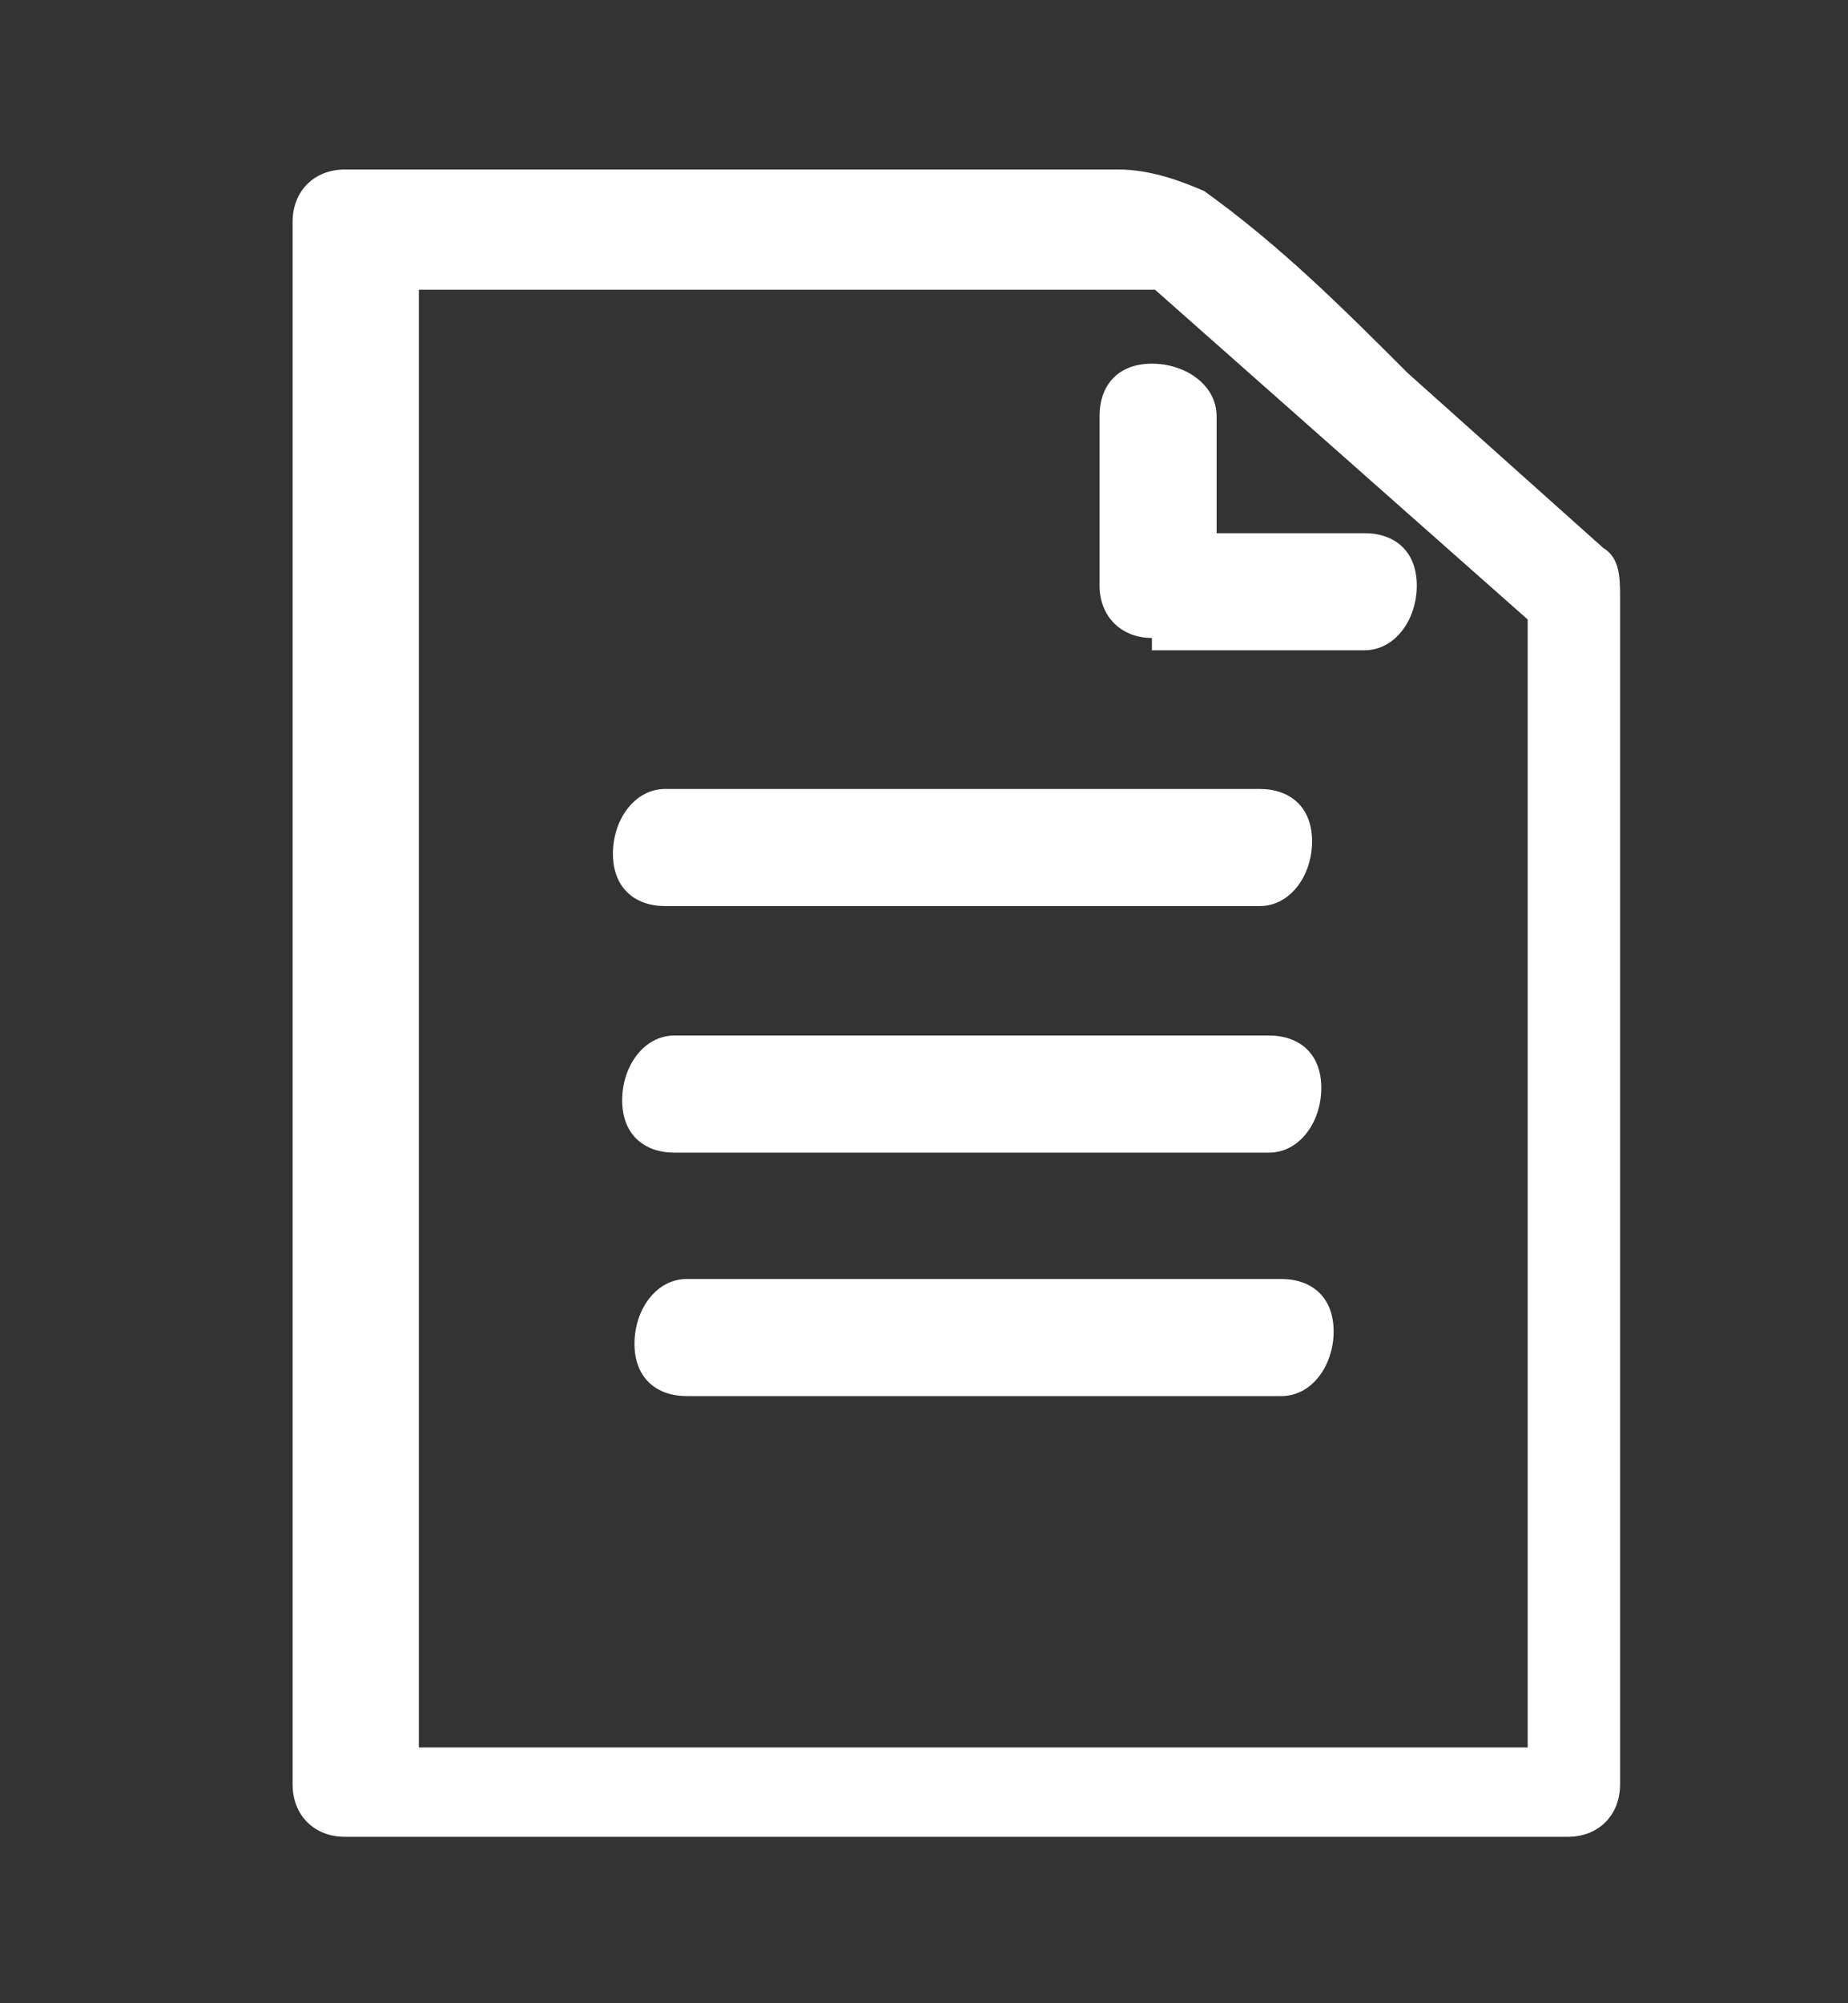
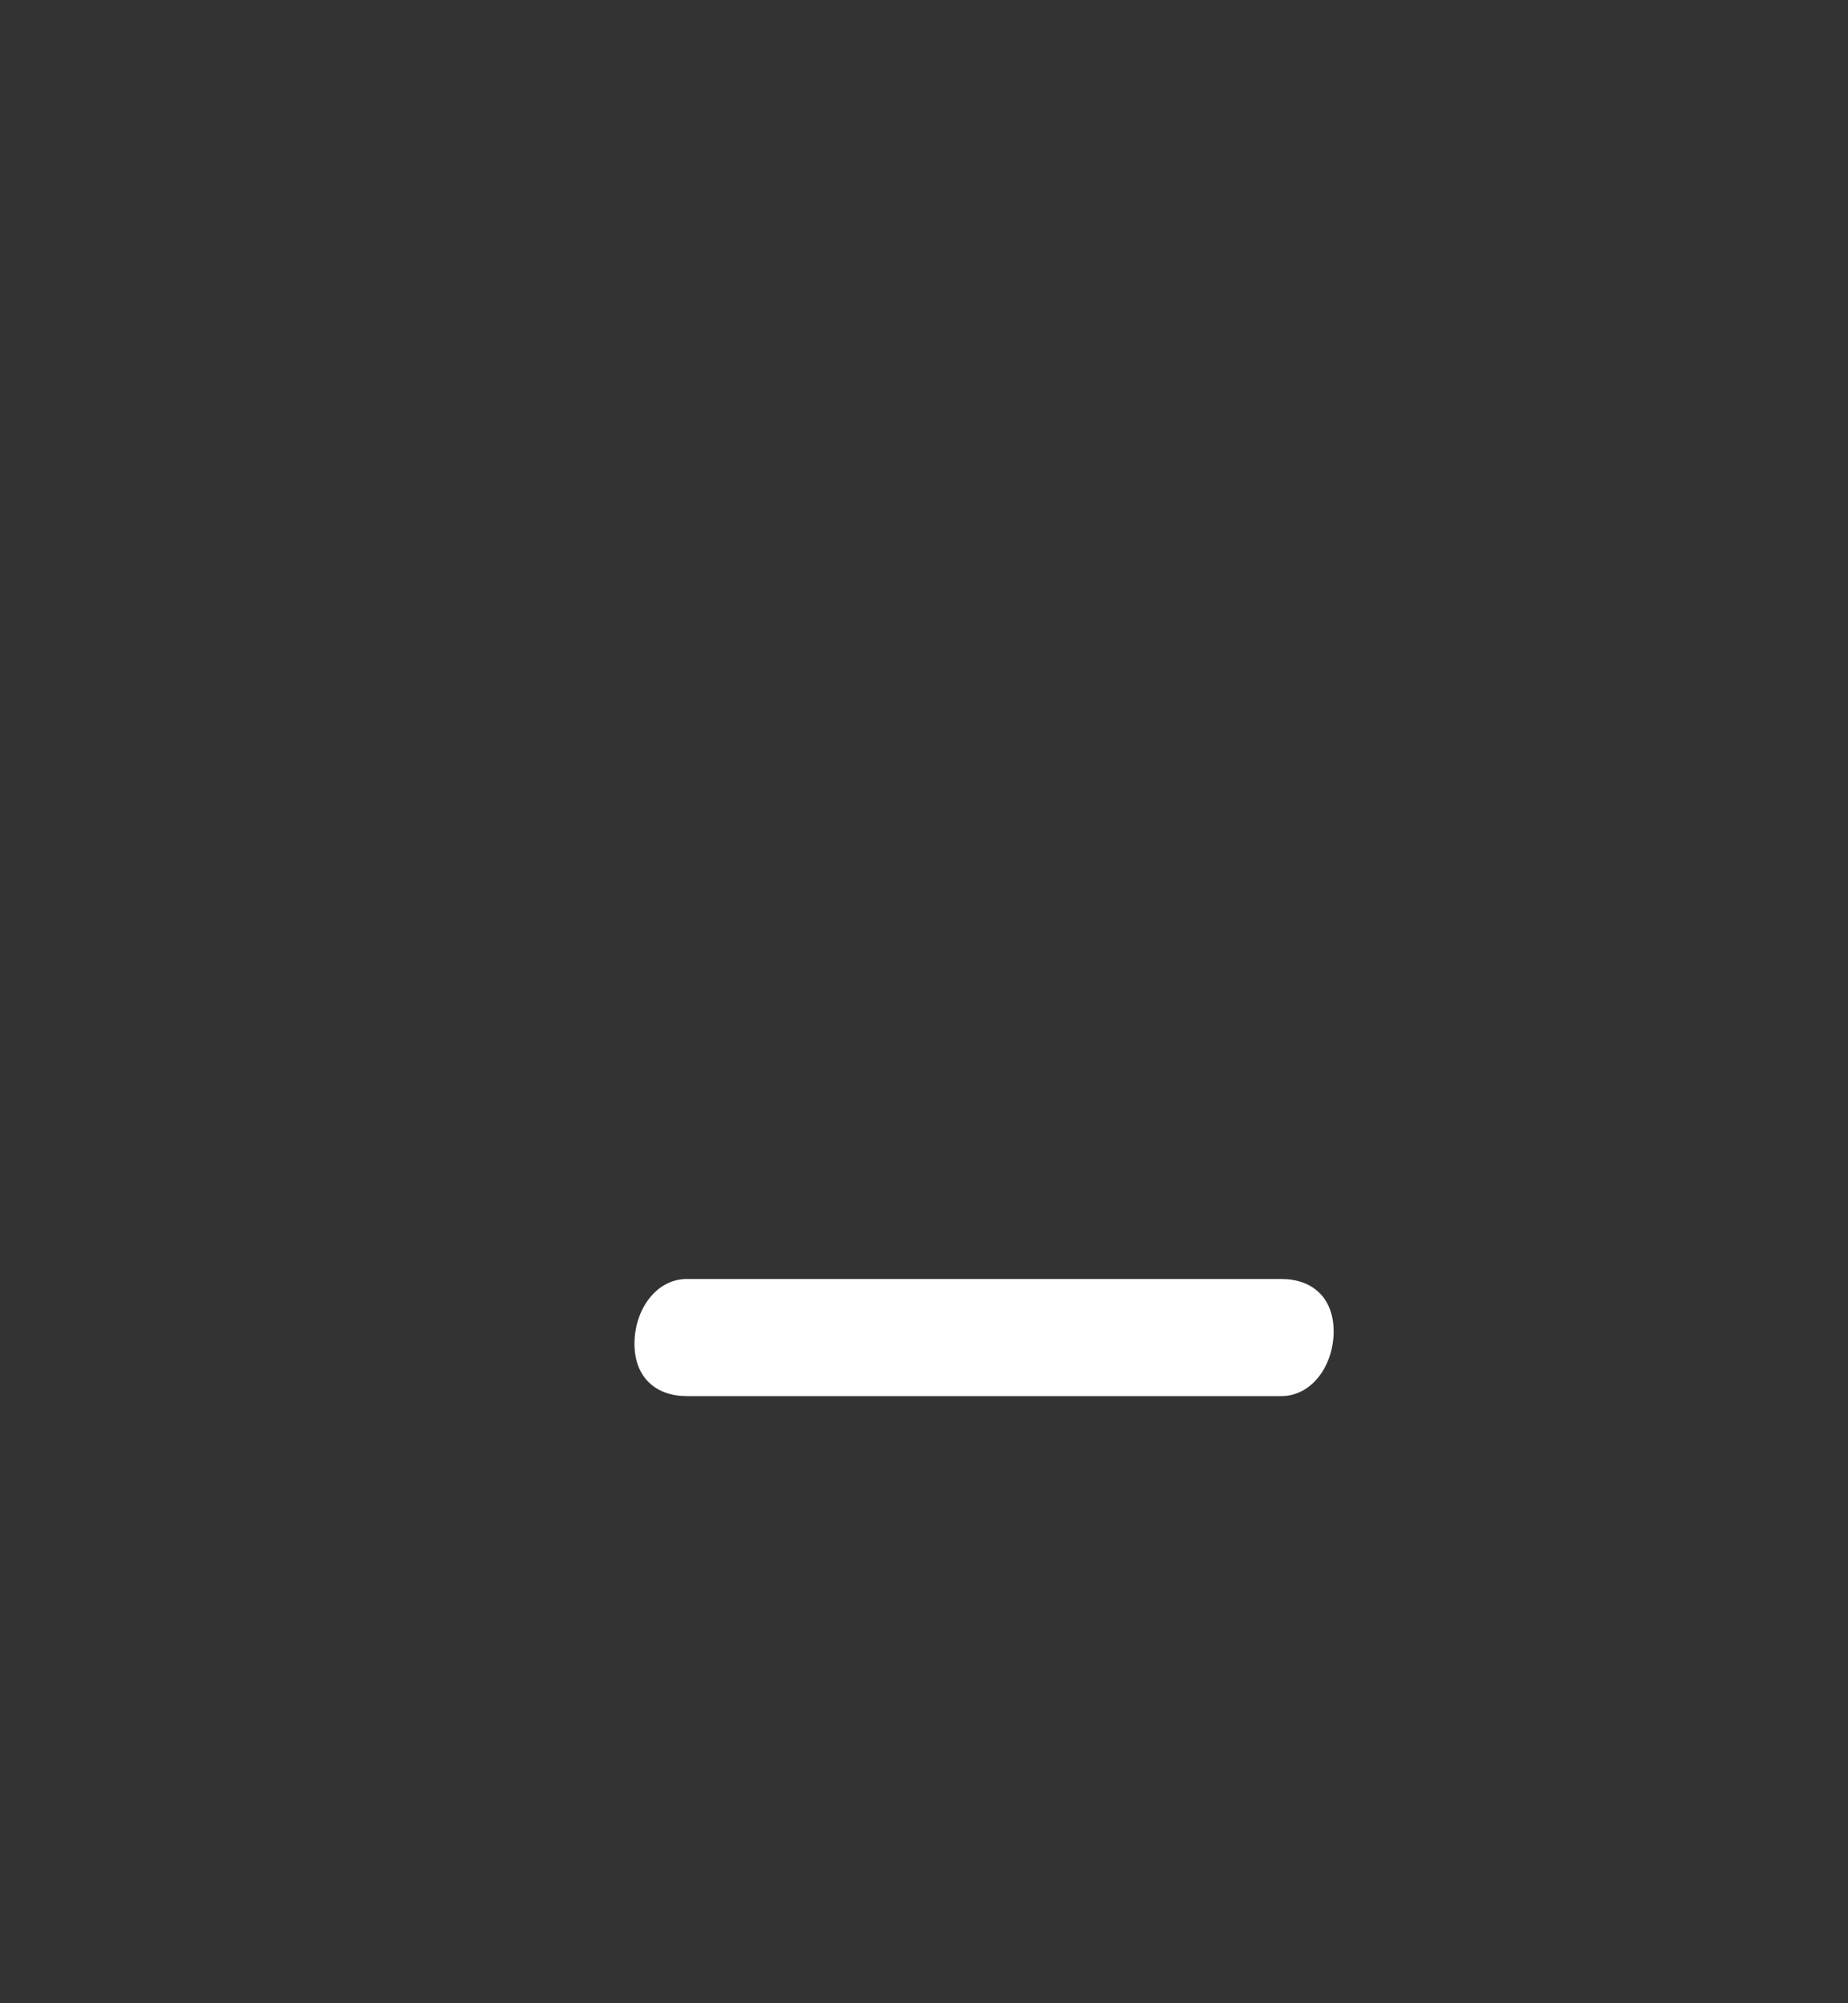
<svg xmlns="http://www.w3.org/2000/svg" id="_レイヤー_1" version="1.1" viewBox="0 0 60 65">
  <rect x="0" y="0" width="60" height="65" fill="#333333" stroke="none" />
  <defs>
    <style>
      .st0 {
        fill: #fff;
      }
    </style>
  </defs>
-   <path class="st0" d="M52.3,18l-6.6-5.9c-2.1-2.1-4.1-4.1-6.6-5.9-.7-.3-1.7-.7-2.8-.7H11.2c-1,0-1.7.7-1.7,1.7v50.7c0,1,.7,1.7,1.7,1.7h39.7c1,0,1.7-.7,1.7-1.7V19.4c0-.7,0-1.4-.7-1.7l.3.3ZM13.3,9.4h24.2l12.1,10.7v36.6H13.6V9.4h-.3Z" />
-   <path class="st0" d="M21.6,29.4h19.3c1,0,1.7-1,1.7-2.1s-.7-1.7-1.7-1.7h-19.3c-1,0-1.7,1-1.7,2.1s.7,1.7,1.7,1.7Z" />
-   <path class="st0" d="M21.9,37.4h19.3c1,0,1.7-1,1.7-2.1s-.7-1.7-1.7-1.7h-19.3c-1,0-1.7,1-1.7,2.1s.7,1.7,1.7,1.7Z" />
  <path class="st0" d="M41.6,41.5h-19.3c-1,0-1.7,1-1.7,2.1s.7,1.7,1.7,1.7h19.3c1,0,1.7-1,1.7-2.1s-.7-1.7-1.7-1.7Z" />
-   <path class="st0" d="M37.4,21.1h6.9c1,0,1.7-1,1.7-2.1s-.7-1.7-1.7-1.7h-4.8v-3.8c0-1-1-1.7-2.1-1.7s-1.7.7-1.7,1.7v5.5c0,1,.7,1.7,1.7,1.7v.3Z" />
</svg>